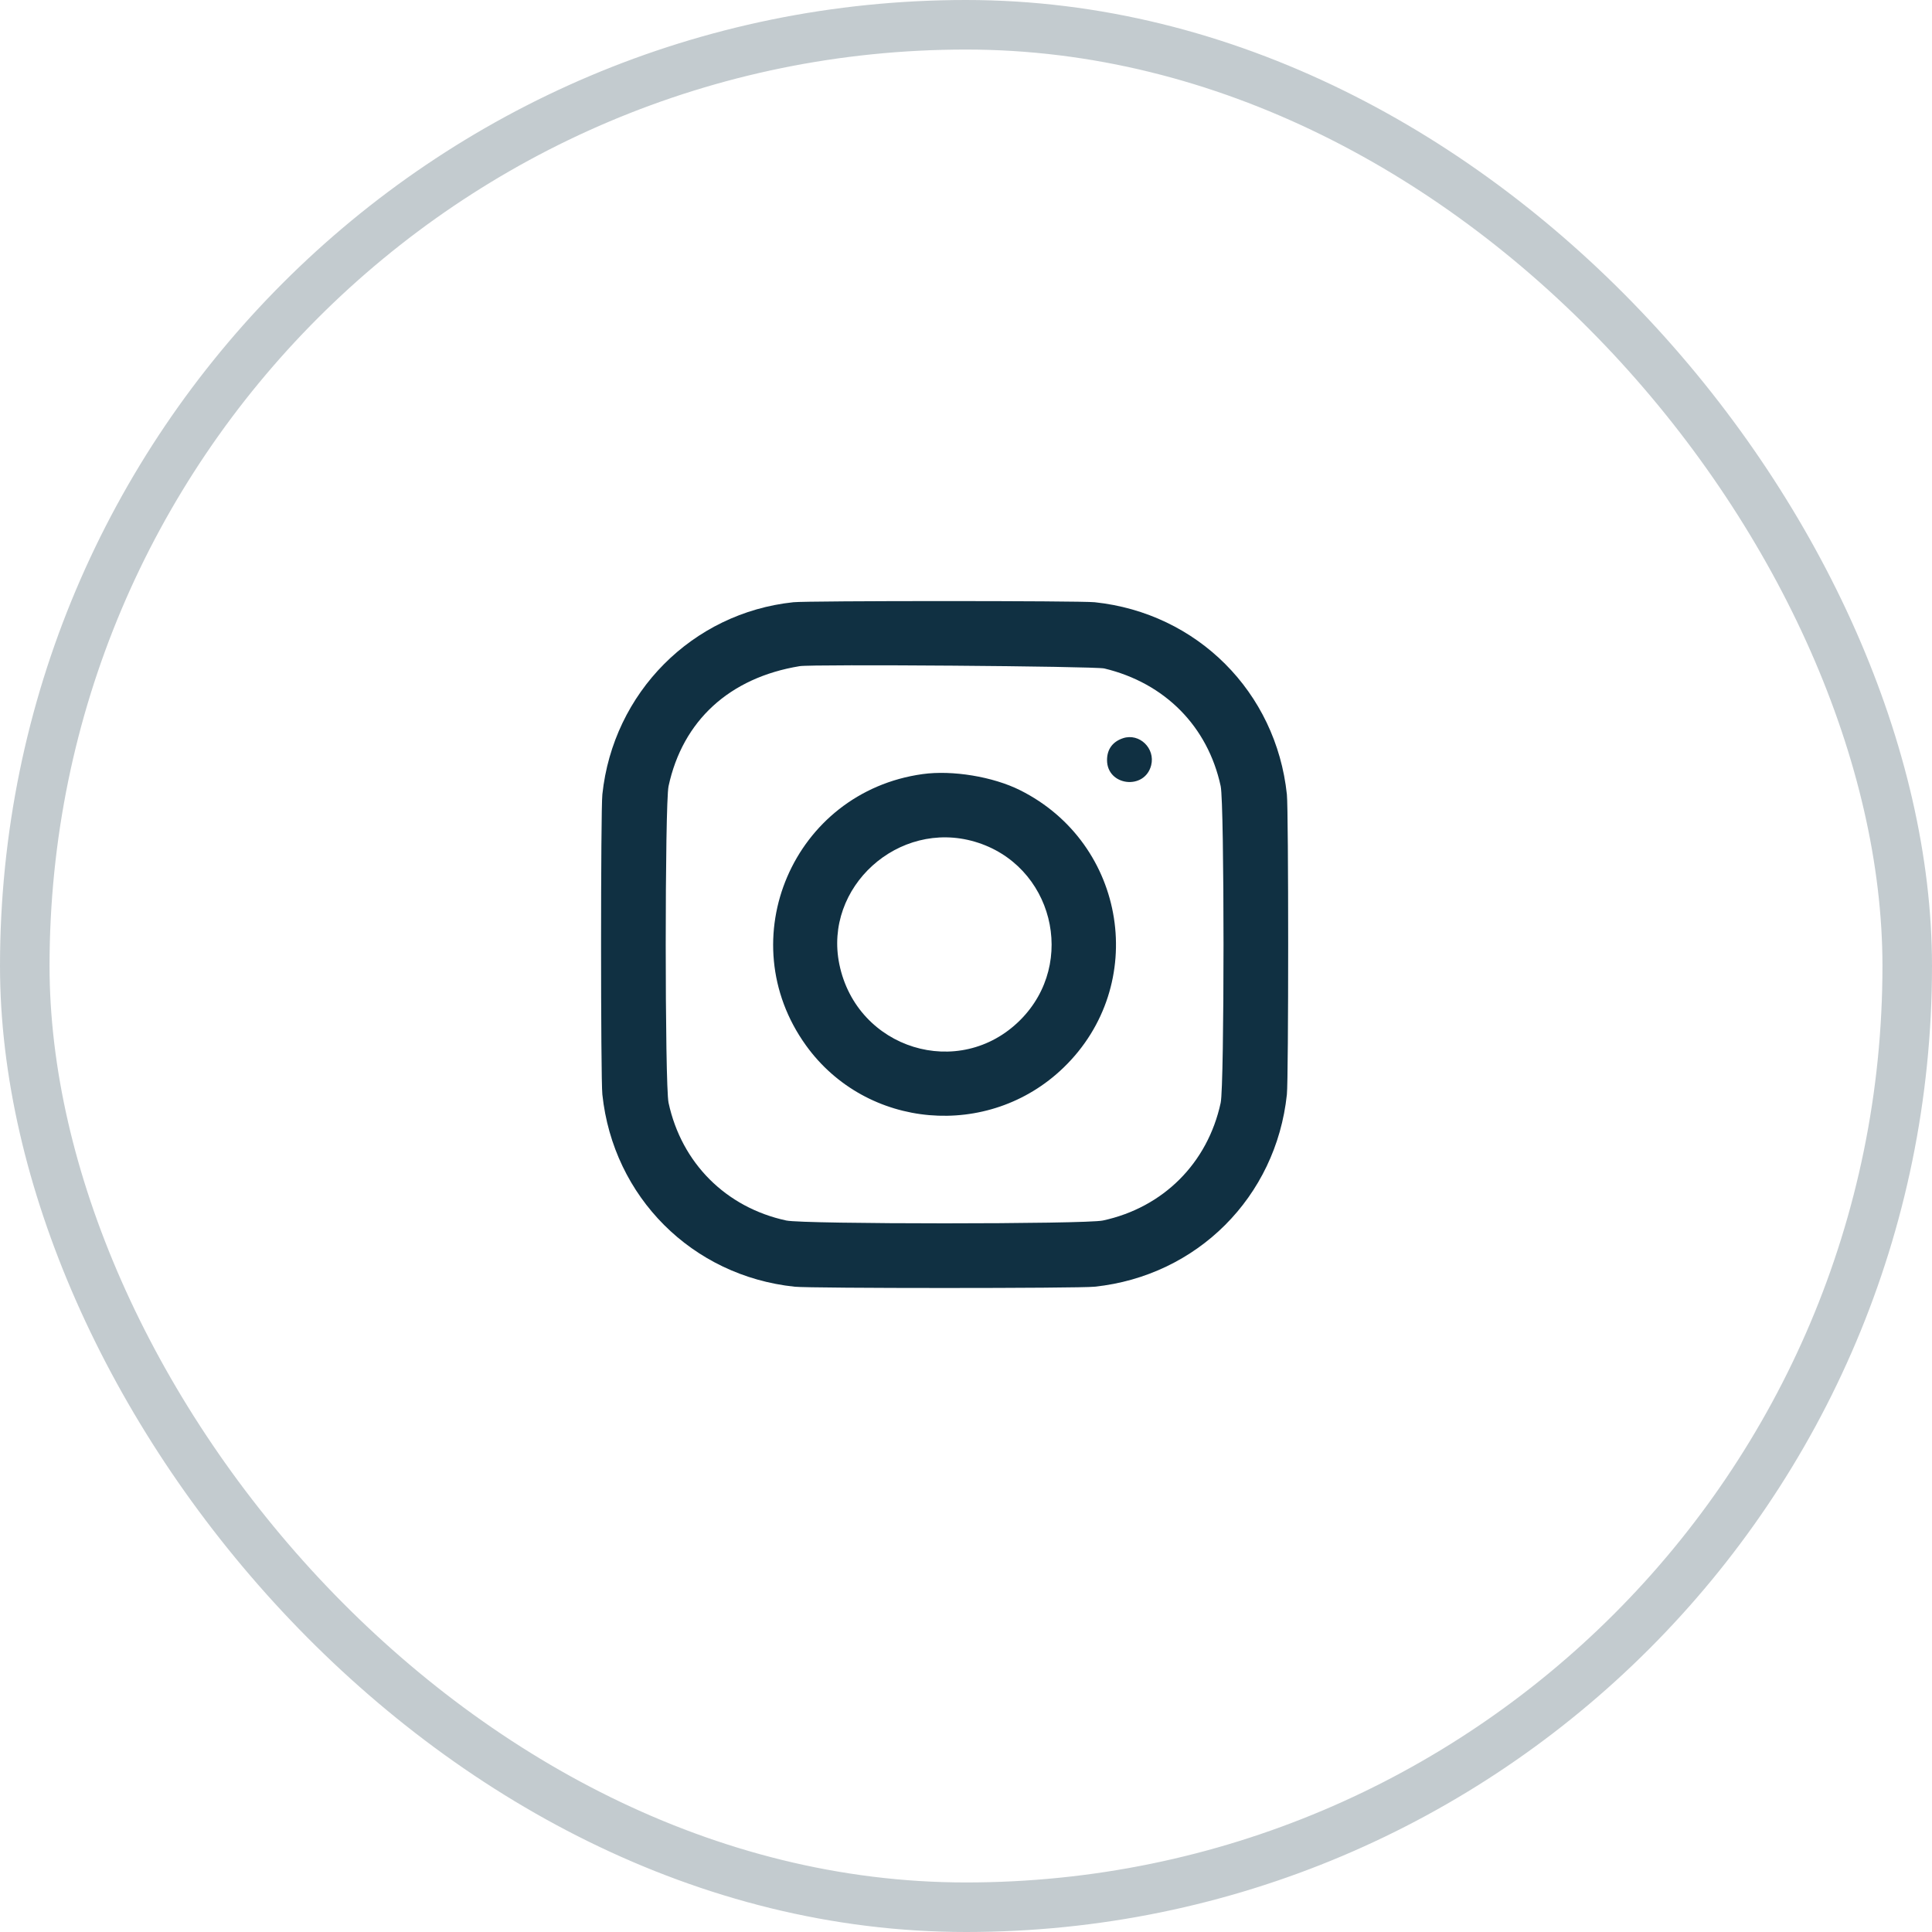
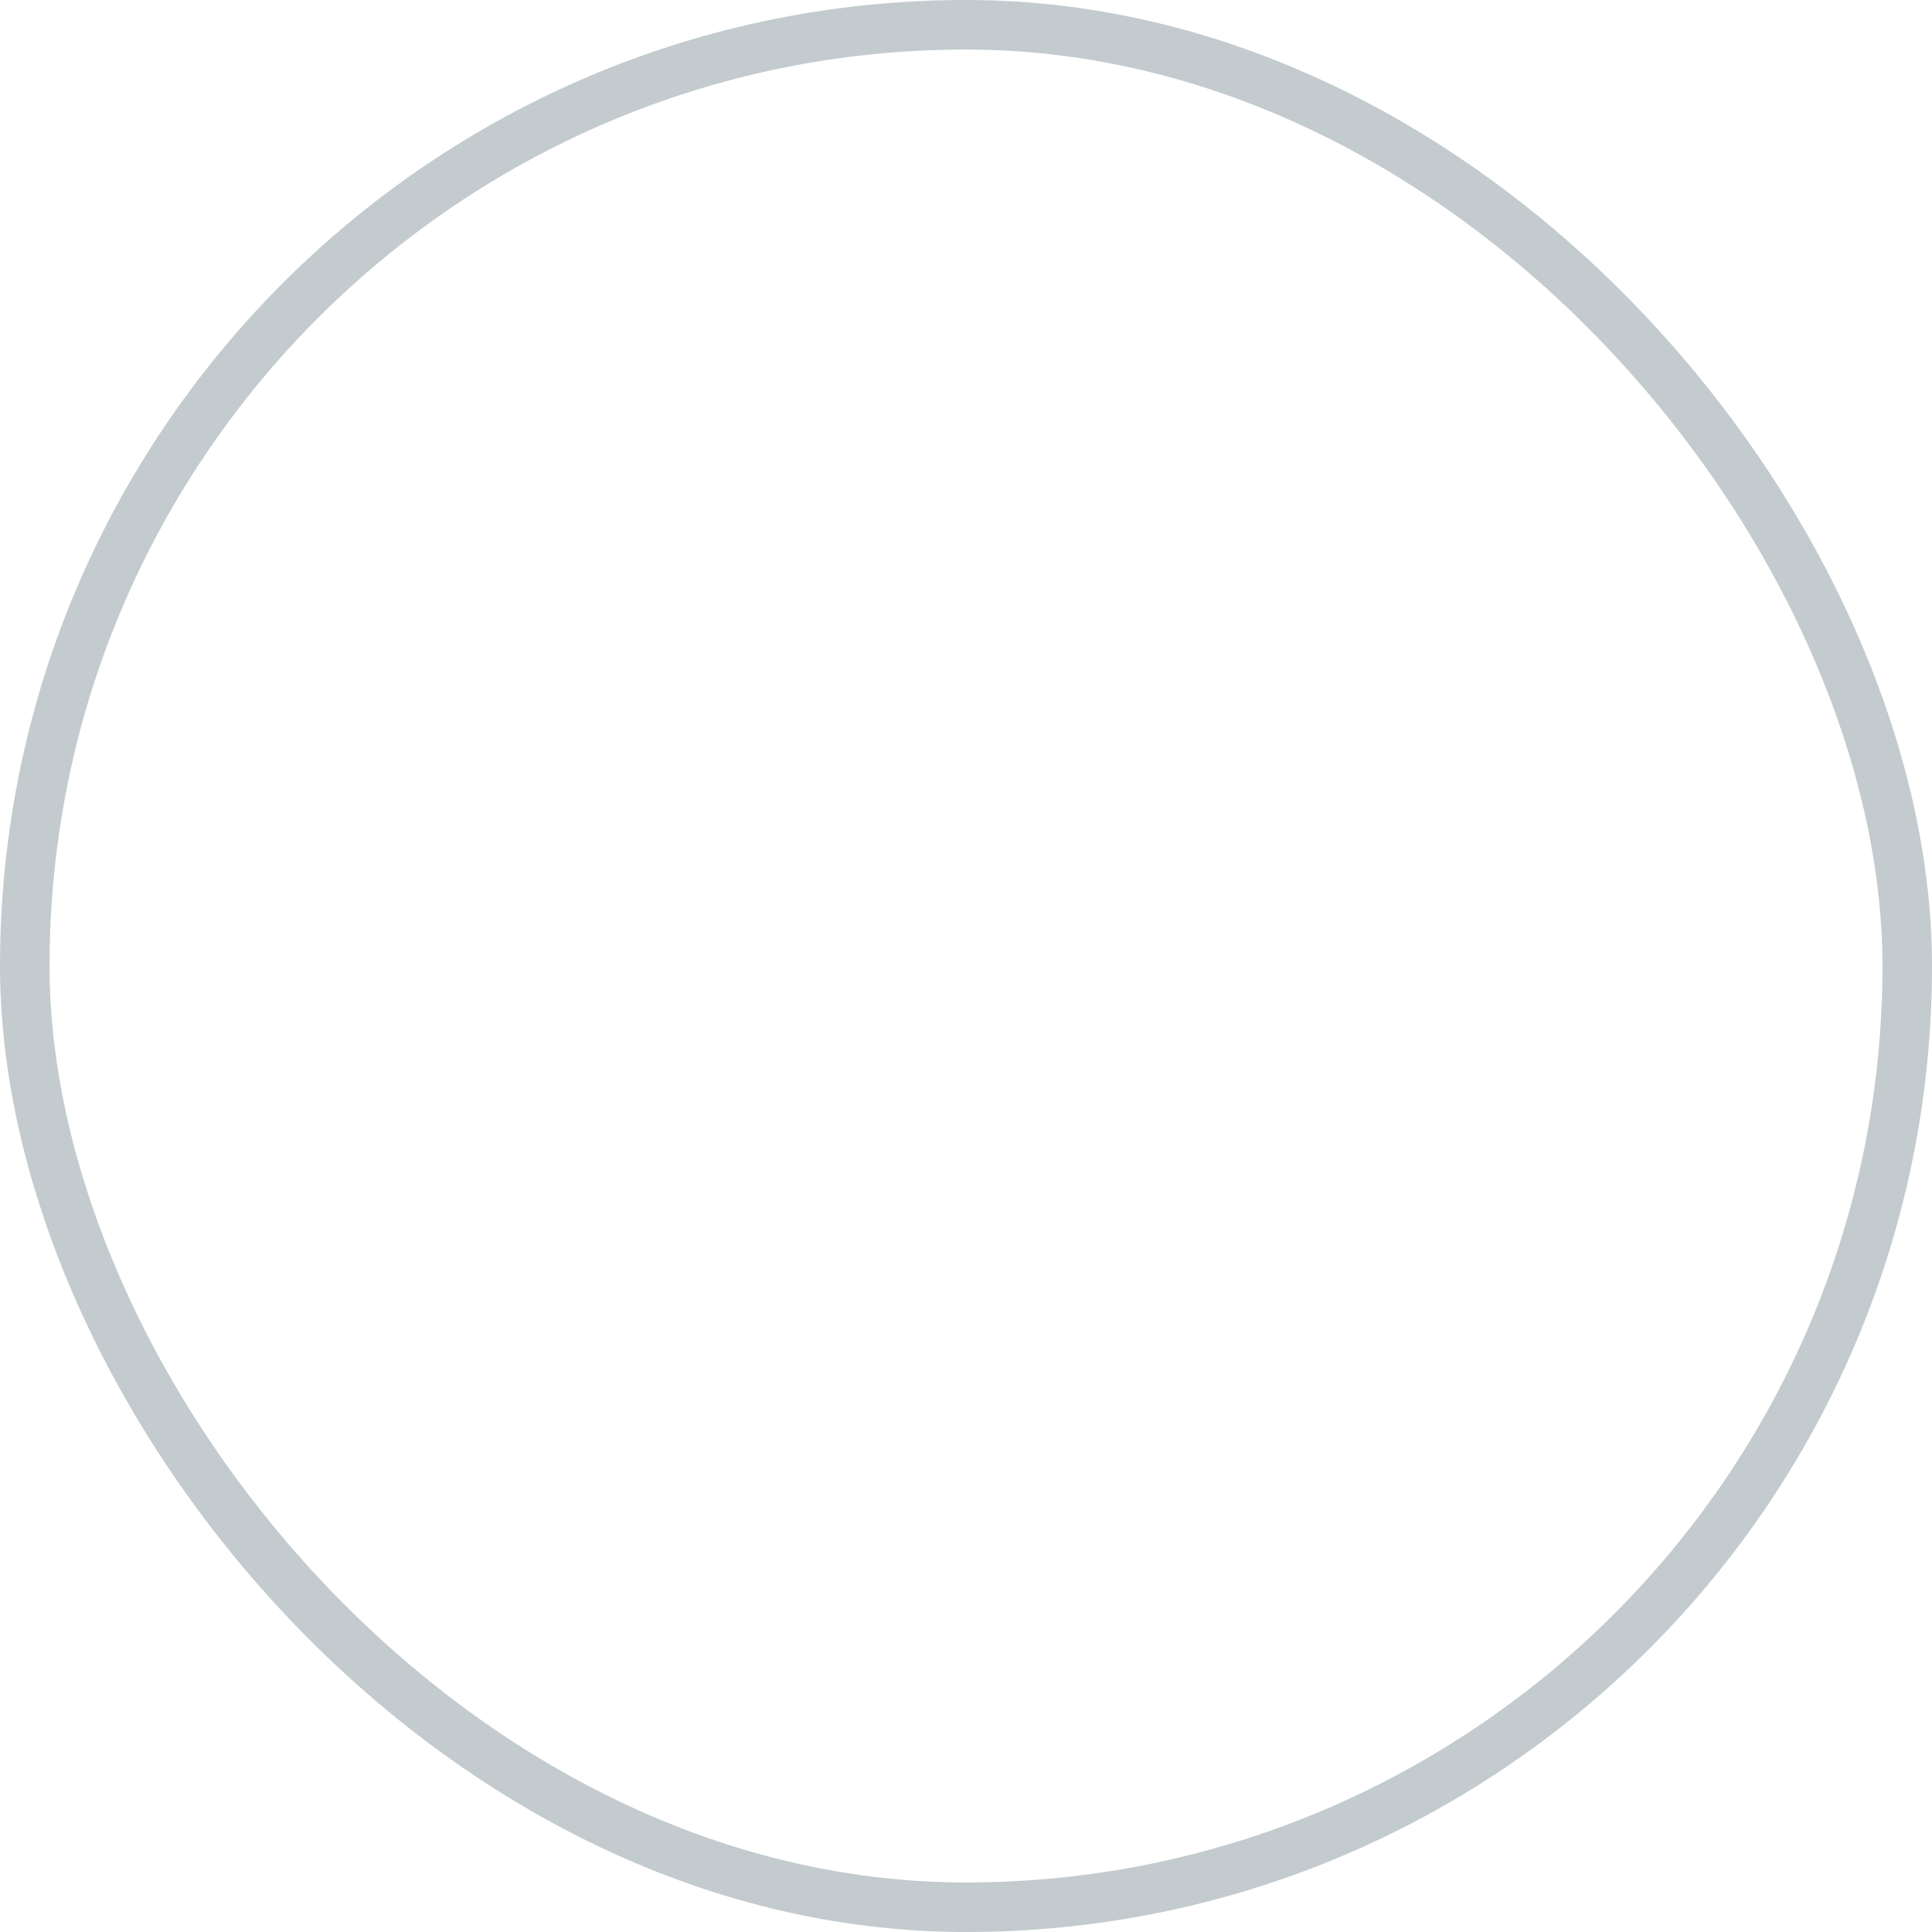
<svg xmlns="http://www.w3.org/2000/svg" width="45" height="45" viewBox="0 0 45 45" fill="none">
  <rect opacity="0.25" x="0.577" y="0.577" width="43.846" height="43.846" rx="21.923" stroke="#103042" stroke-width="1.154" />
-   <path fill-rule="evenodd" clip-rule="evenodd" d="M18.48 14.027C16.126 14.275 14.28 16.132 14.03 18.504C13.99 18.888 13.99 25.108 14.03 25.492C14.282 27.88 16.12 29.718 18.508 29.97C18.892 30.01 25.112 30.01 25.496 29.97C27.884 29.718 29.722 27.88 29.974 25.492C30.014 25.108 30.014 18.888 29.974 18.504C29.722 16.116 27.884 14.278 25.496 14.027C25.157 13.991 18.819 13.991 18.48 14.027ZM25.722 15.57C27.132 15.908 28.132 16.919 28.432 18.311C28.52 18.718 28.52 25.279 28.432 25.686C28.129 27.091 27.095 28.125 25.689 28.428C25.282 28.516 18.721 28.516 18.314 28.428C16.909 28.125 15.875 27.091 15.572 25.686C15.484 25.279 15.484 18.718 15.572 18.311C15.901 16.784 16.993 15.784 18.626 15.516C18.923 15.467 25.502 15.517 25.722 15.57ZM26.158 17.194C25.916 17.274 25.785 17.452 25.785 17.703C25.784 18.308 26.663 18.412 26.813 17.825C26.913 17.43 26.538 17.069 26.158 17.194ZM21.49 18.03C18.477 18.447 16.999 21.886 18.773 24.35C20.181 26.306 23.027 26.552 24.771 24.868C26.763 22.945 26.247 19.649 23.759 18.405C23.129 18.09 22.183 17.934 21.49 18.03ZM22.705 19.605C24.519 20.138 25.1 22.422 23.763 23.759C22.347 25.175 19.957 24.438 19.55 22.46C19.18 20.662 20.926 19.082 22.705 19.605Z" fill="#103042" />
</svg>